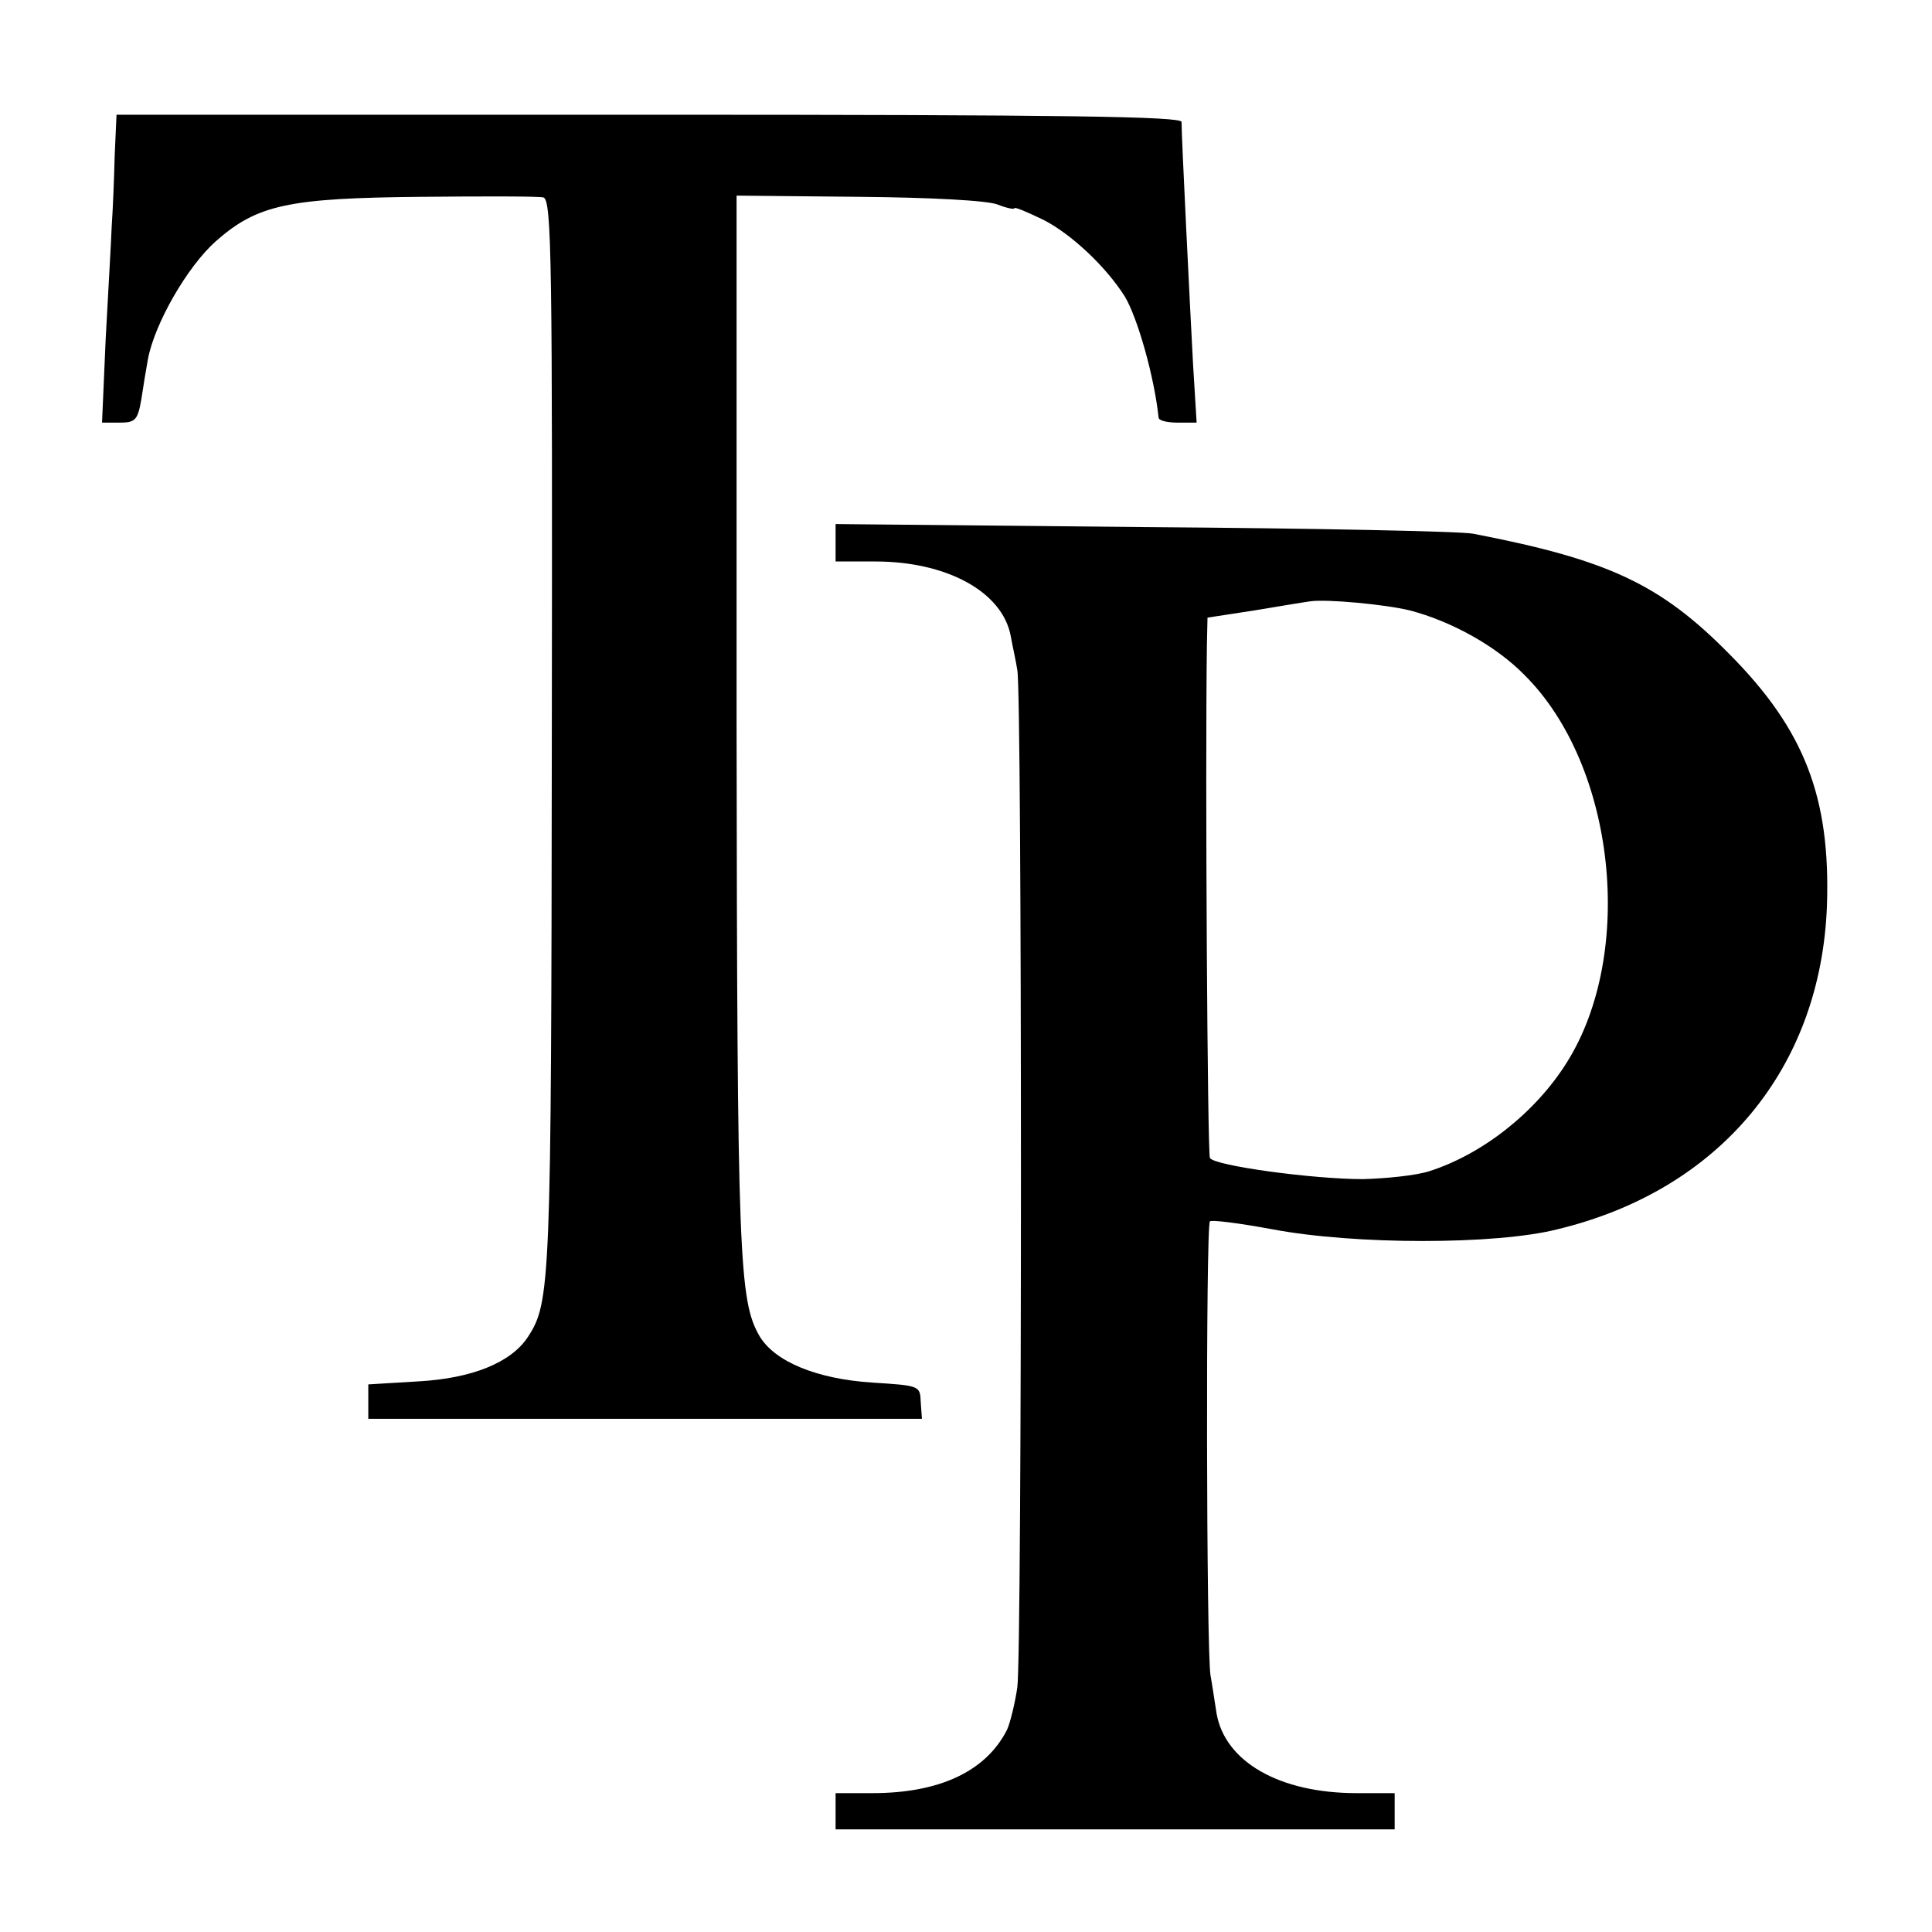
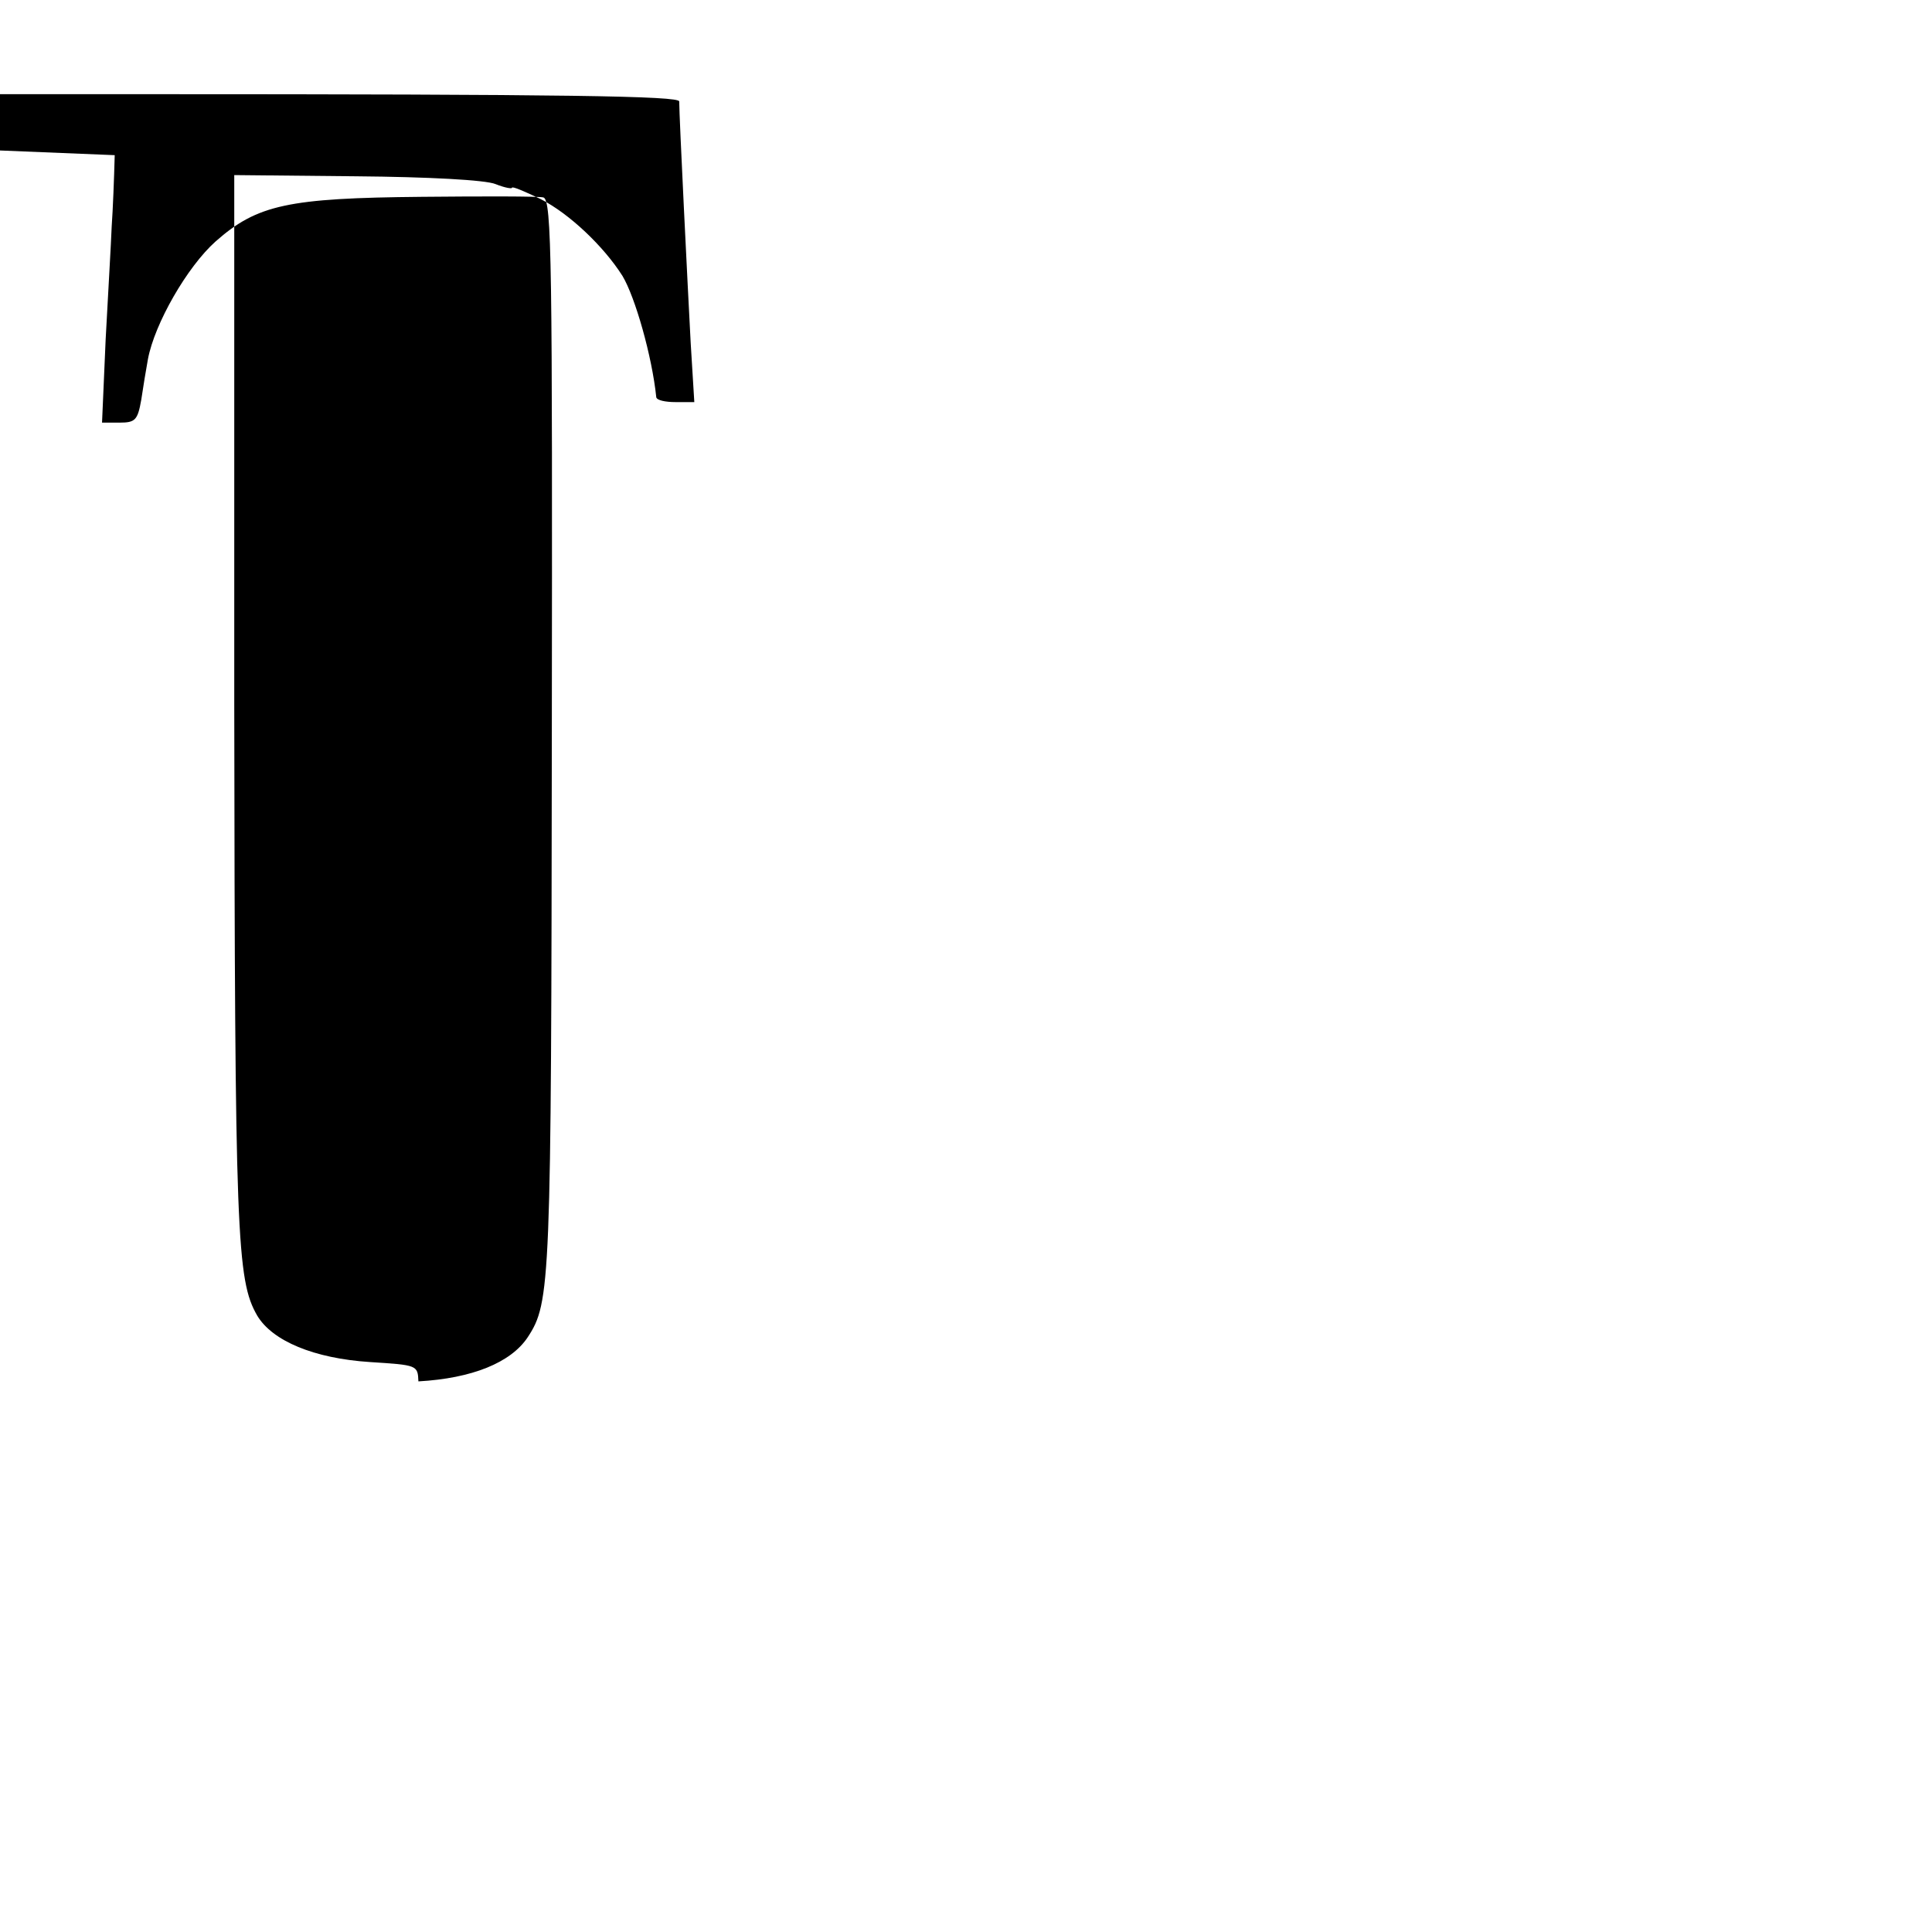
<svg xmlns="http://www.w3.org/2000/svg" version="1.0" width="320pt" height="320pt" viewBox="0 0 320 320" preserveAspectRatio="xMidYMid meet">
  <g transform="translate(0,320) scale(0.1,-0.1)" fill="#000000" stroke="none">
-     <path d="M190 2943 c-1 -38 -3 -90 -5 -118 -1 -27 -6 -112 -10 -187 l-6 -138 29 0 c26 0 30 4 36 38 3 20 8 51 11 67 11 59 65 153 112 195 69 61 120 72 342 74 102 1 193 1 201 -1 14 -4 15 -107 14 -891 -1 -912 -2 -939 -40 -997 -28 -42 -92 -68 -181 -73 l-83 -5 0 -28 0 -29 458 0 459 0 -2 28 c-1 27 -2 27 -80 32 -93 6 -162 35 -187 77 -34 59 -37 129 -38 1013 l0 876 202 -2 c118 -1 215 -6 231 -13 15 -6 27 -8 27 -6 0 3 21 -6 48 -19 47 -24 104 -78 135 -127 21 -35 49 -133 56 -201 1 -5 15 -8 32 -8 l31 0 -6 98 c-5 94 -19 374 -19 400 0 9 -183 12 -882 12 l-882 0 -3 -67z" />
-     <path d="M1384 2301 l0 -31 66 0 c118 0 210 -50 224 -123 3 -17 9 -43 11 -57 8 -37 8 -1626 0 -1685 -4 -27 -12 -59 -17 -70 -35 -69 -112 -105 -223 -105 l-61 0 0 -30 0 -30 463 0 463 0 0 30 0 30 -63 0 c-128 0 -218 52 -232 132 -3 18 -7 47 -10 63 -7 39 -8 745 -1 752 2 3 49 -3 103 -13 137 -26 371 -26 473 0 269 65 436 267 446 536 6 179 -37 291 -161 416 -115 117 -202 157 -425 200 -19 4 -265 9 -546 11 l-510 5 0 -31z m951 -112 c69 -18 143 -59 190 -107 151 -150 184 -461 70 -642 -52 -83 -140 -152 -228 -180 -22 -7 -71 -12 -110 -13 -82 0 -245 22 -253 35 -4 7 -8 630 -5 849 l1 46 78 12 c42 7 84 14 92 15 27 4 124 -5 165 -15z" />
+     <path d="M190 2943 c-1 -38 -3 -90 -5 -118 -1 -27 -6 -112 -10 -187 l-6 -138 29 0 c26 0 30 4 36 38 3 20 8 51 11 67 11 59 65 153 112 195 69 61 120 72 342 74 102 1 193 1 201 -1 14 -4 15 -107 14 -891 -1 -912 -2 -939 -40 -997 -28 -42 -92 -68 -181 -73 c-1 27 -2 27 -80 32 -93 6 -162 35 -187 77 -34 59 -37 129 -38 1013 l0 876 202 -2 c118 -1 215 -6 231 -13 15 -6 27 -8 27 -6 0 3 21 -6 48 -19 47 -24 104 -78 135 -127 21 -35 49 -133 56 -201 1 -5 15 -8 32 -8 l31 0 -6 98 c-5 94 -19 374 -19 400 0 9 -183 12 -882 12 l-882 0 -3 -67z" />
  </g>
</svg>